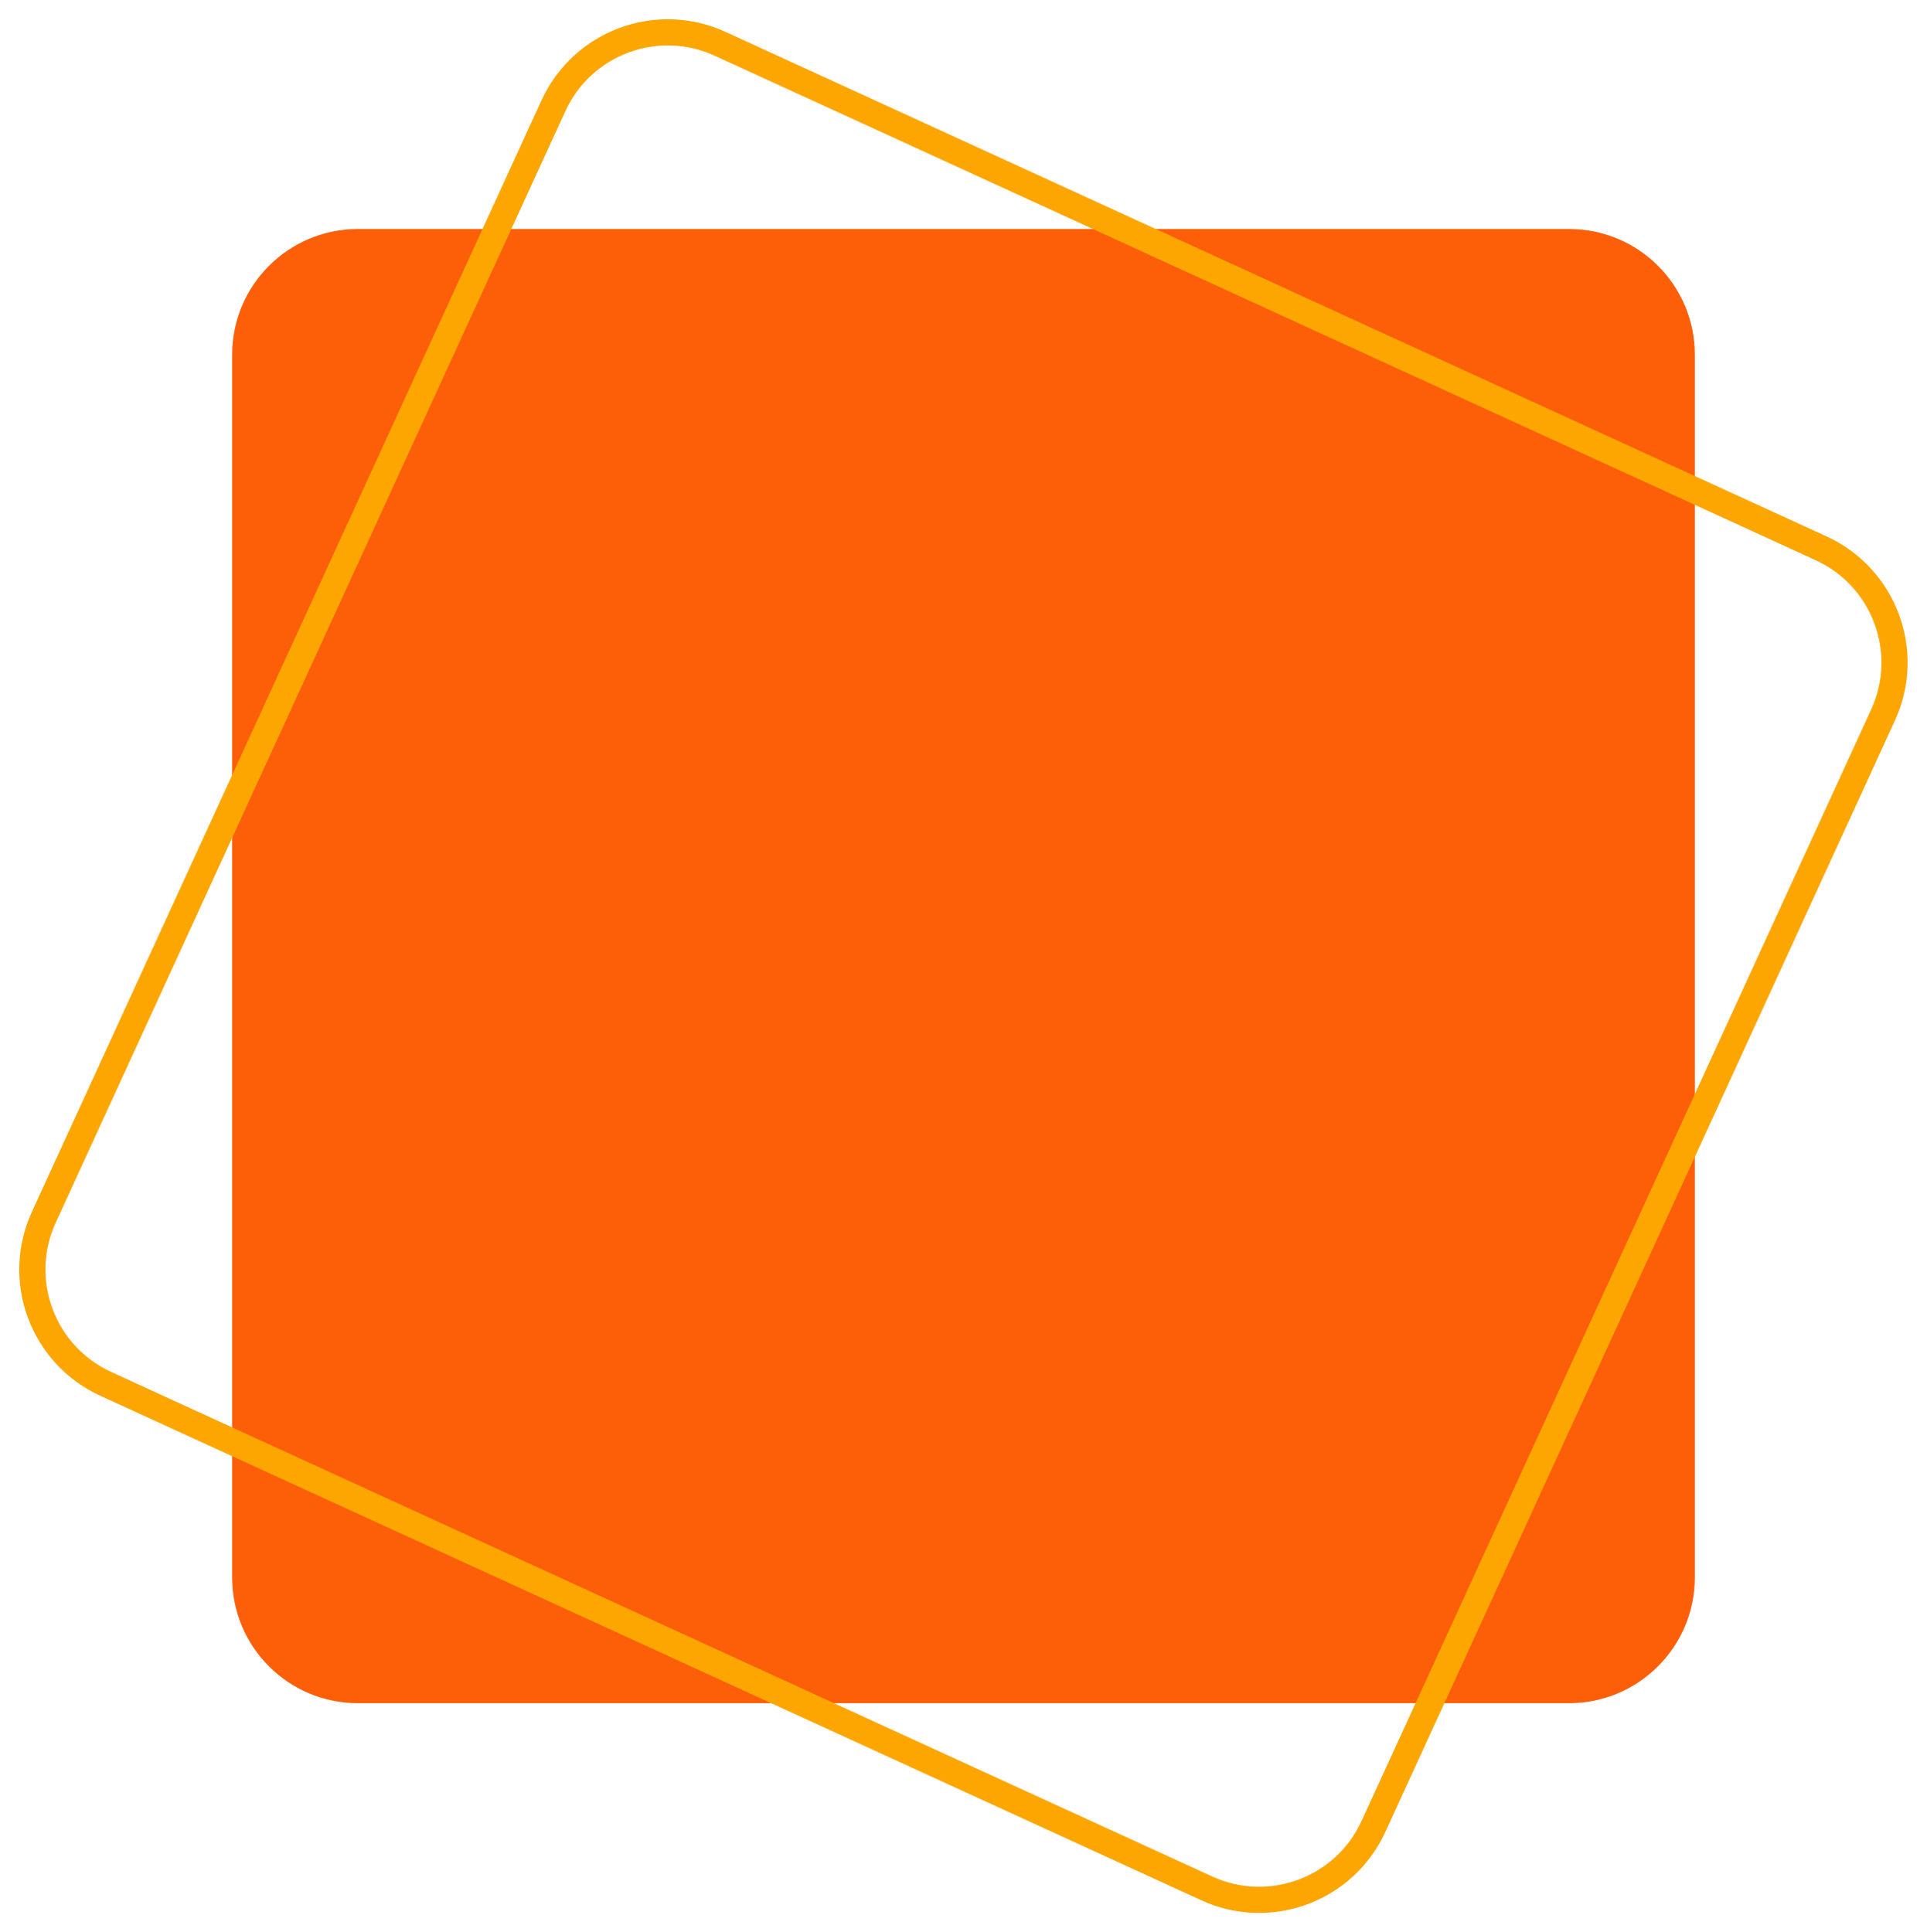
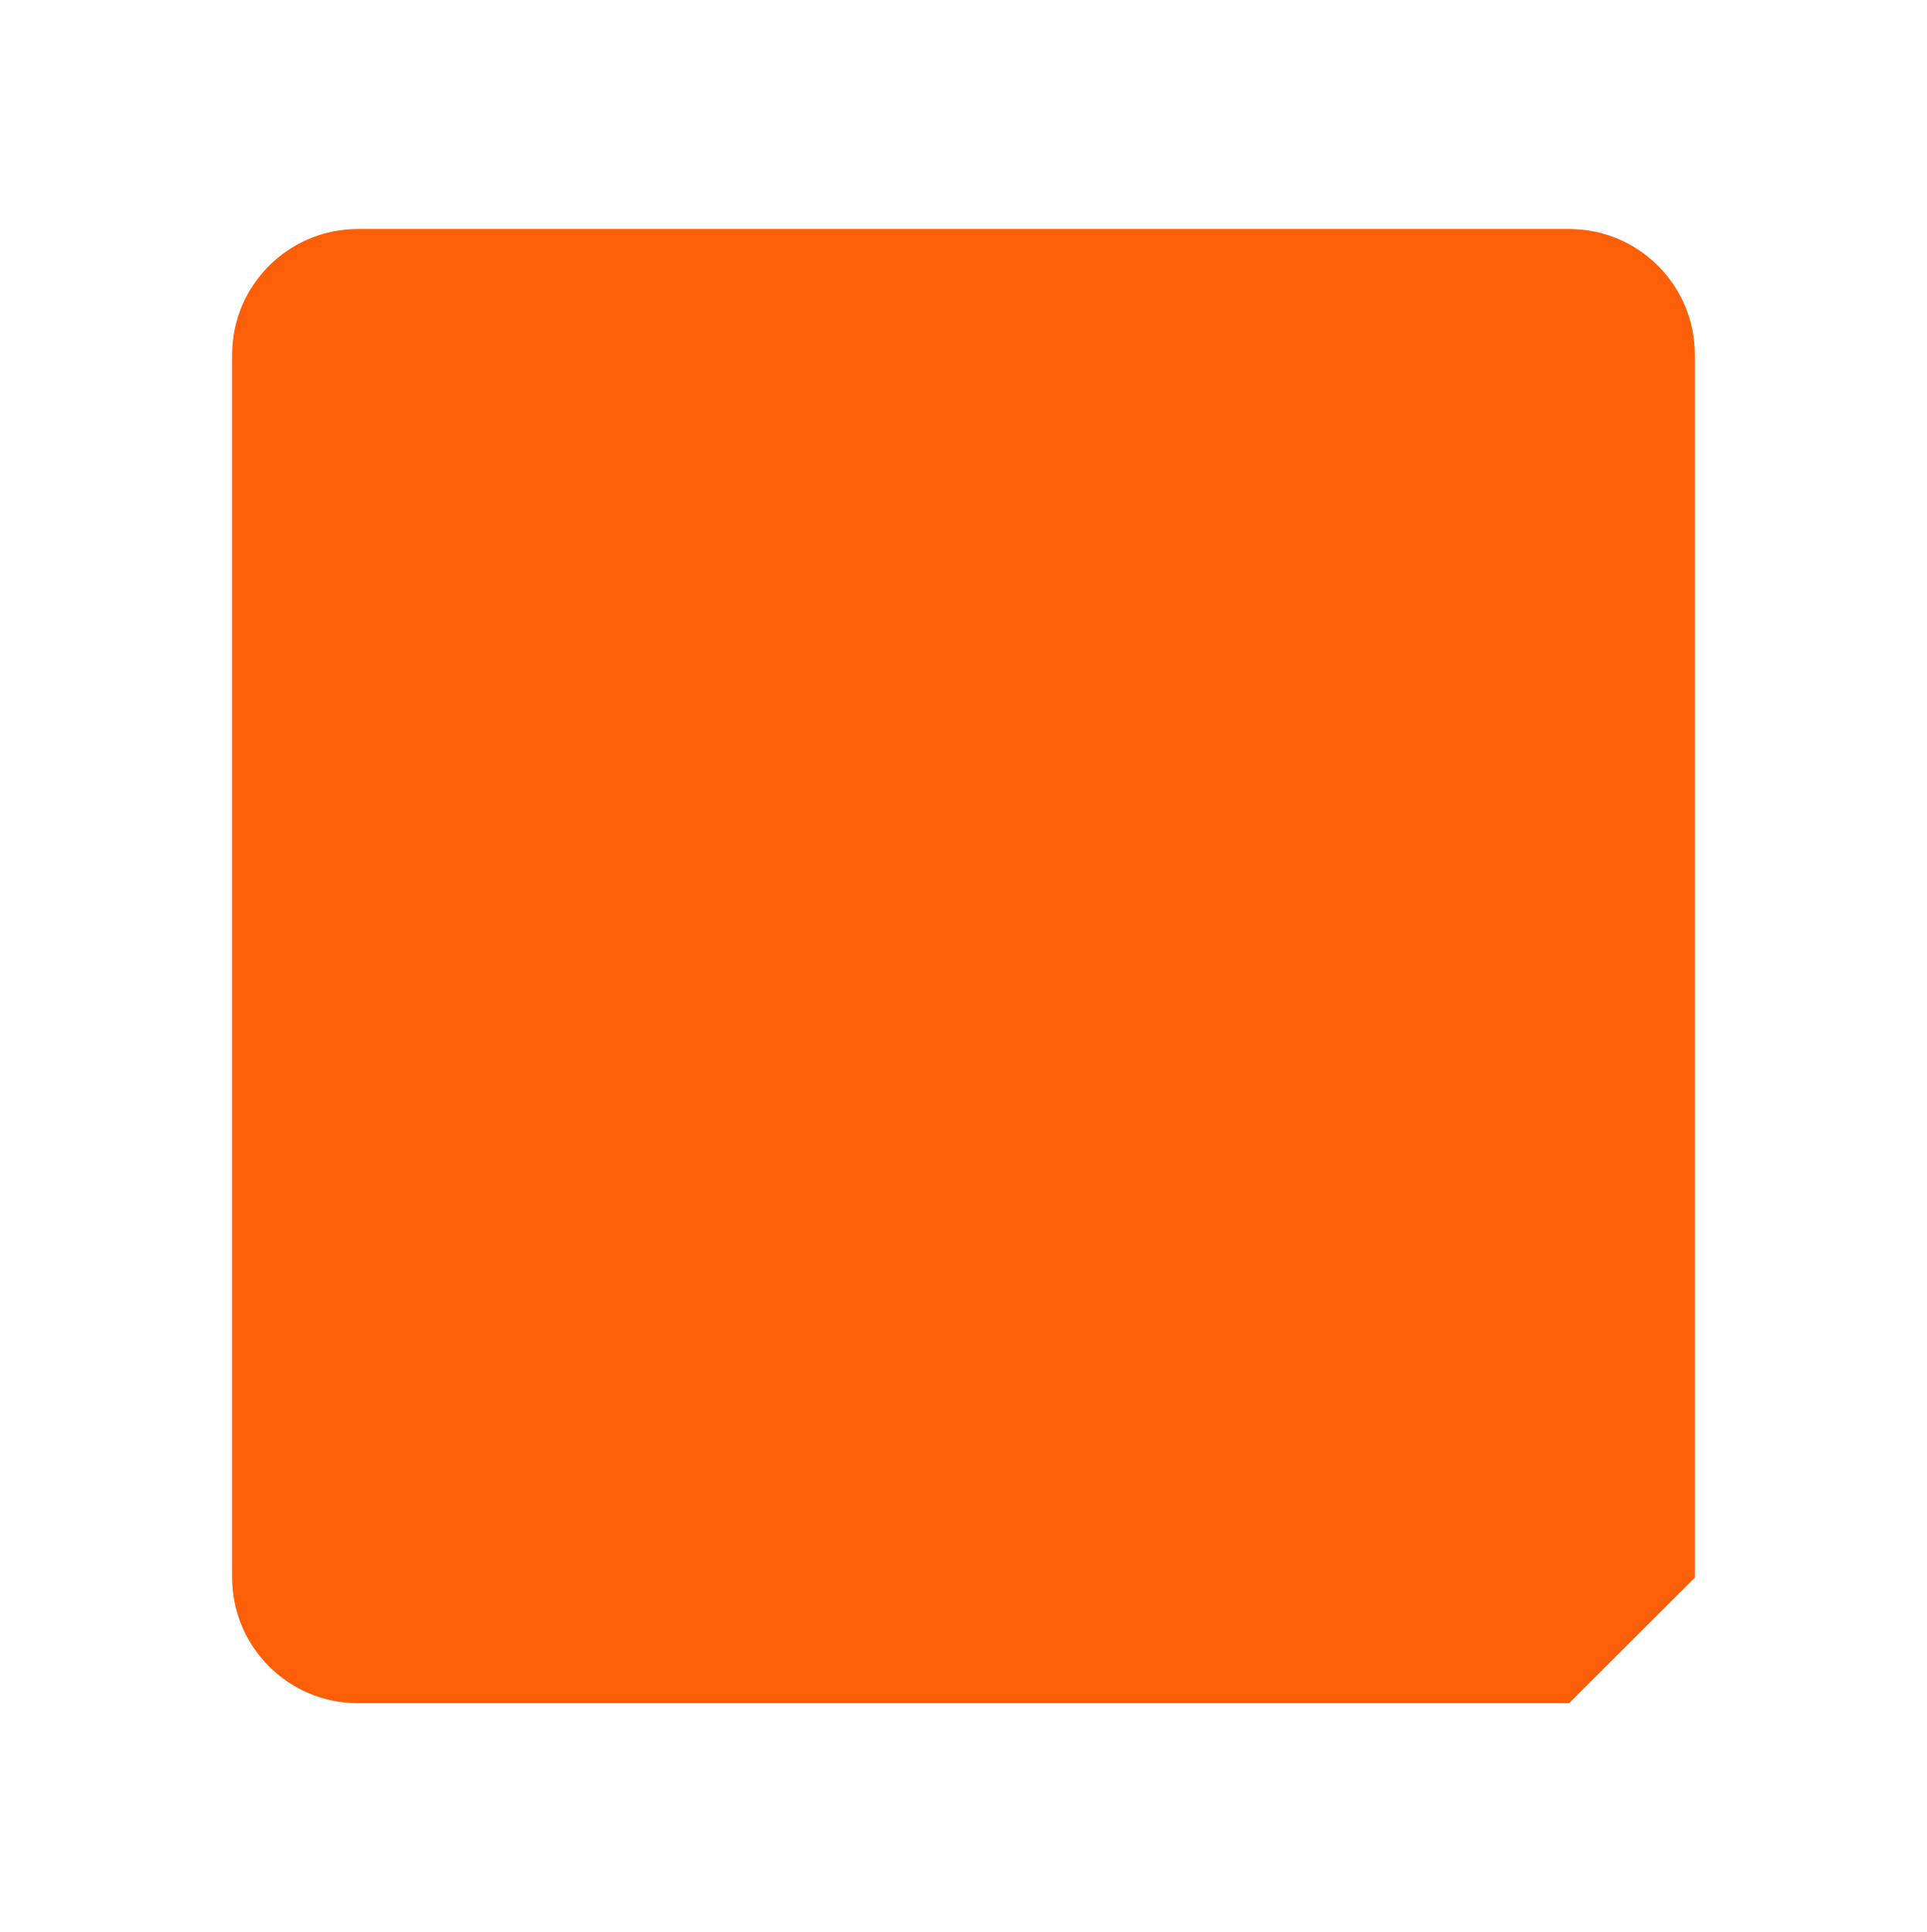
<svg xmlns="http://www.w3.org/2000/svg" xmlns:xlink="http://www.w3.org/1999/xlink" height="1624.1" id="Layer_1" preserveAspectRatio="xMidYMid meet" version="1.1" viewBox="469.9 457.5 1619.3 1624.1" width="1619.3" x="0" xml:space="preserve" y="0" zoomAndPan="magnify">
  <linearGradient gradientUnits="userSpaceOnUse" id="SVGID_1_" x1="0" x2="0" xlink:actuate="onLoad" xlink:show="other" xlink:type="simple" y1="0" y2="-1">
    <stop offset="0" stop-color="#1d59f4" />
    <stop offset=".618" stop-color="#2d65ee" />
    <stop offset=".629" stop-color="#3864f3" />
    <stop offset=".983" stop-color="#00ddfc" />
  </linearGradient>
  <linearGradient gradientUnits="userSpaceOnUse" id="SVGID_2_" x1="0" x2="0" xlink:actuate="onLoad" xlink:show="other" xlink:type="simple" y1="0" y2="-1">
    <stop offset="0" stop-color="#060606" />
    <stop offset=".618" />
    <stop offset=".629" />
    <stop offset=".983" />
  </linearGradient>
  <g id="change1_1">
-     <path d="M1788.4,1889H770.6c-58.3,0-105.6-47.3-105.6-105.6V755.6c0-58.3,47.3-105.6,105.6-105.6h1017.9 c58.3,0,105.6,47.3,105.6,105.6v1027.9C1894,1841.7,1846.7,1889,1788.4,1889z" fill="#fd5e08" />
+     <path d="M1788.4,1889H770.6c-58.3,0-105.6-47.3-105.6-105.6V755.6c0-58.3,47.3-105.6,105.6-105.6h1017.9 c58.3,0,105.6,47.3,105.6,105.6v1027.9z" fill="#fd5e08" />
  </g>
-   <path d="M1484,2044.7l-925.3-424.1c-53-24.3-76.3-87-52-140L935,546.3c24.3-53,87-76.3,140-52l925.3,424.1 c53,24.3,76.3,87,52,140L1624,1992.7C1599.7,2045.7,1537,2069,1484,2044.7z" fill="none" stroke="#fda601" stroke-linecap="round" stroke-linejoin="round" stroke-miterlimit="10" stroke-width="22" />
</svg>